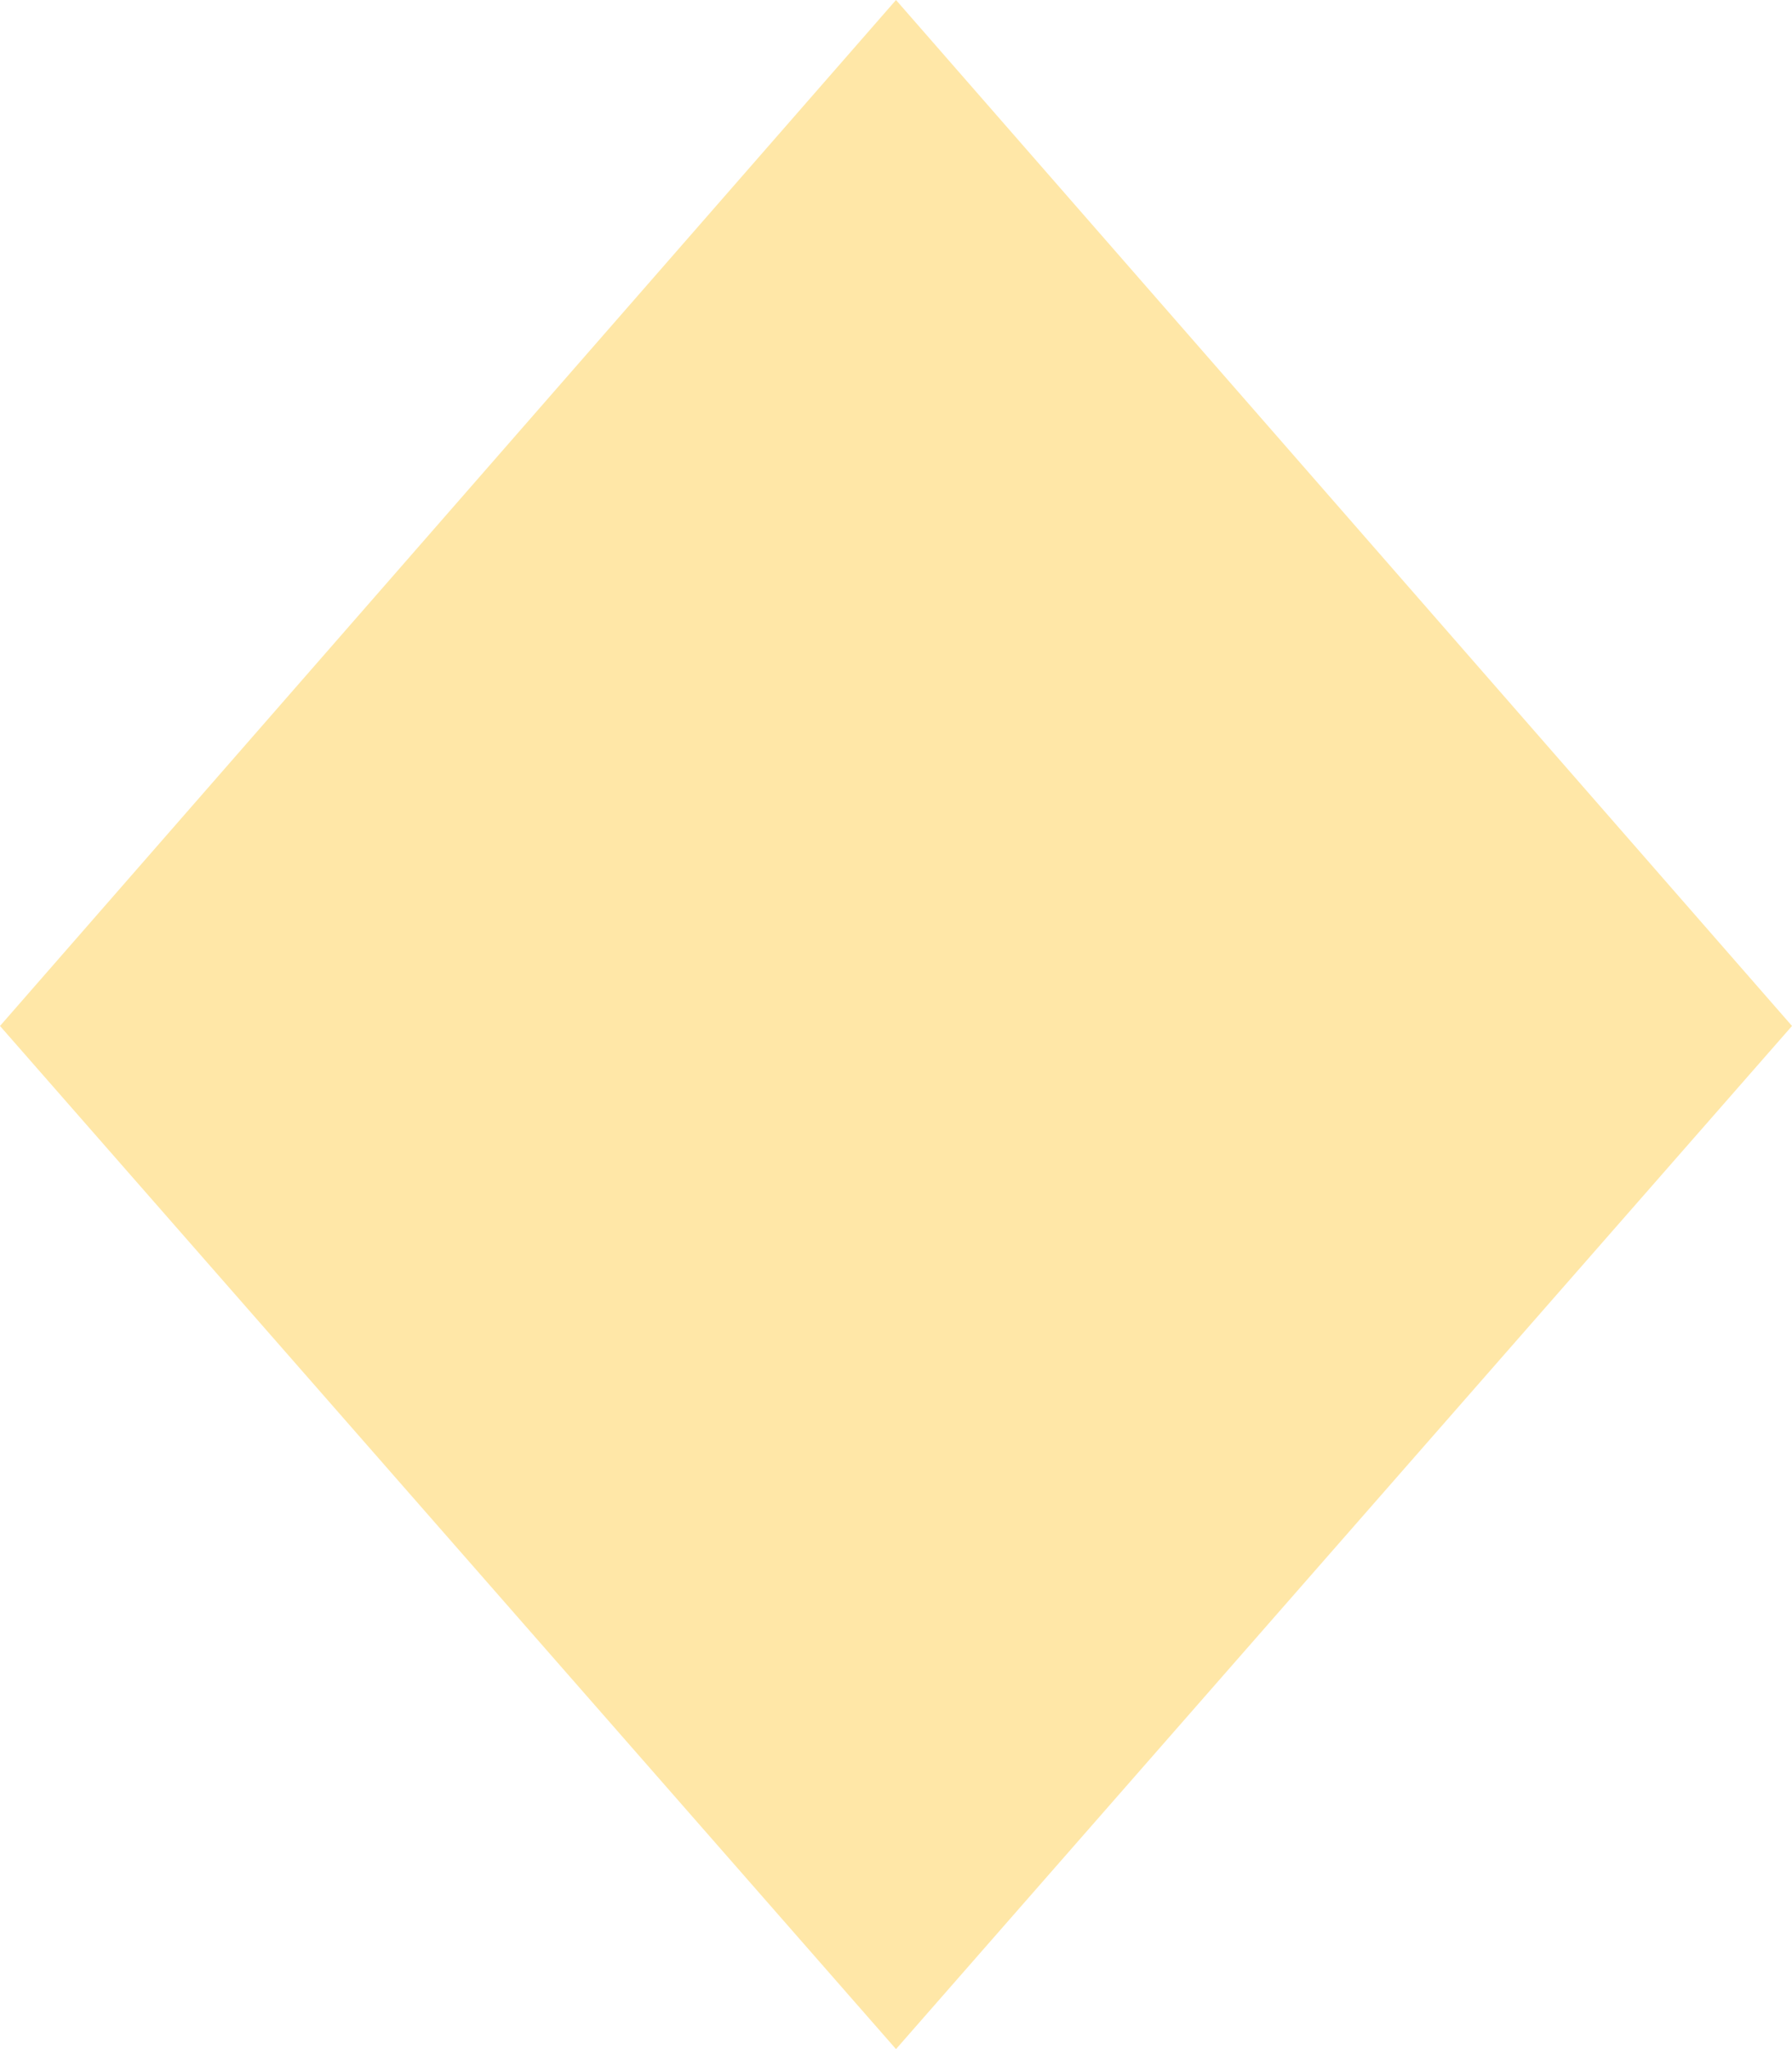
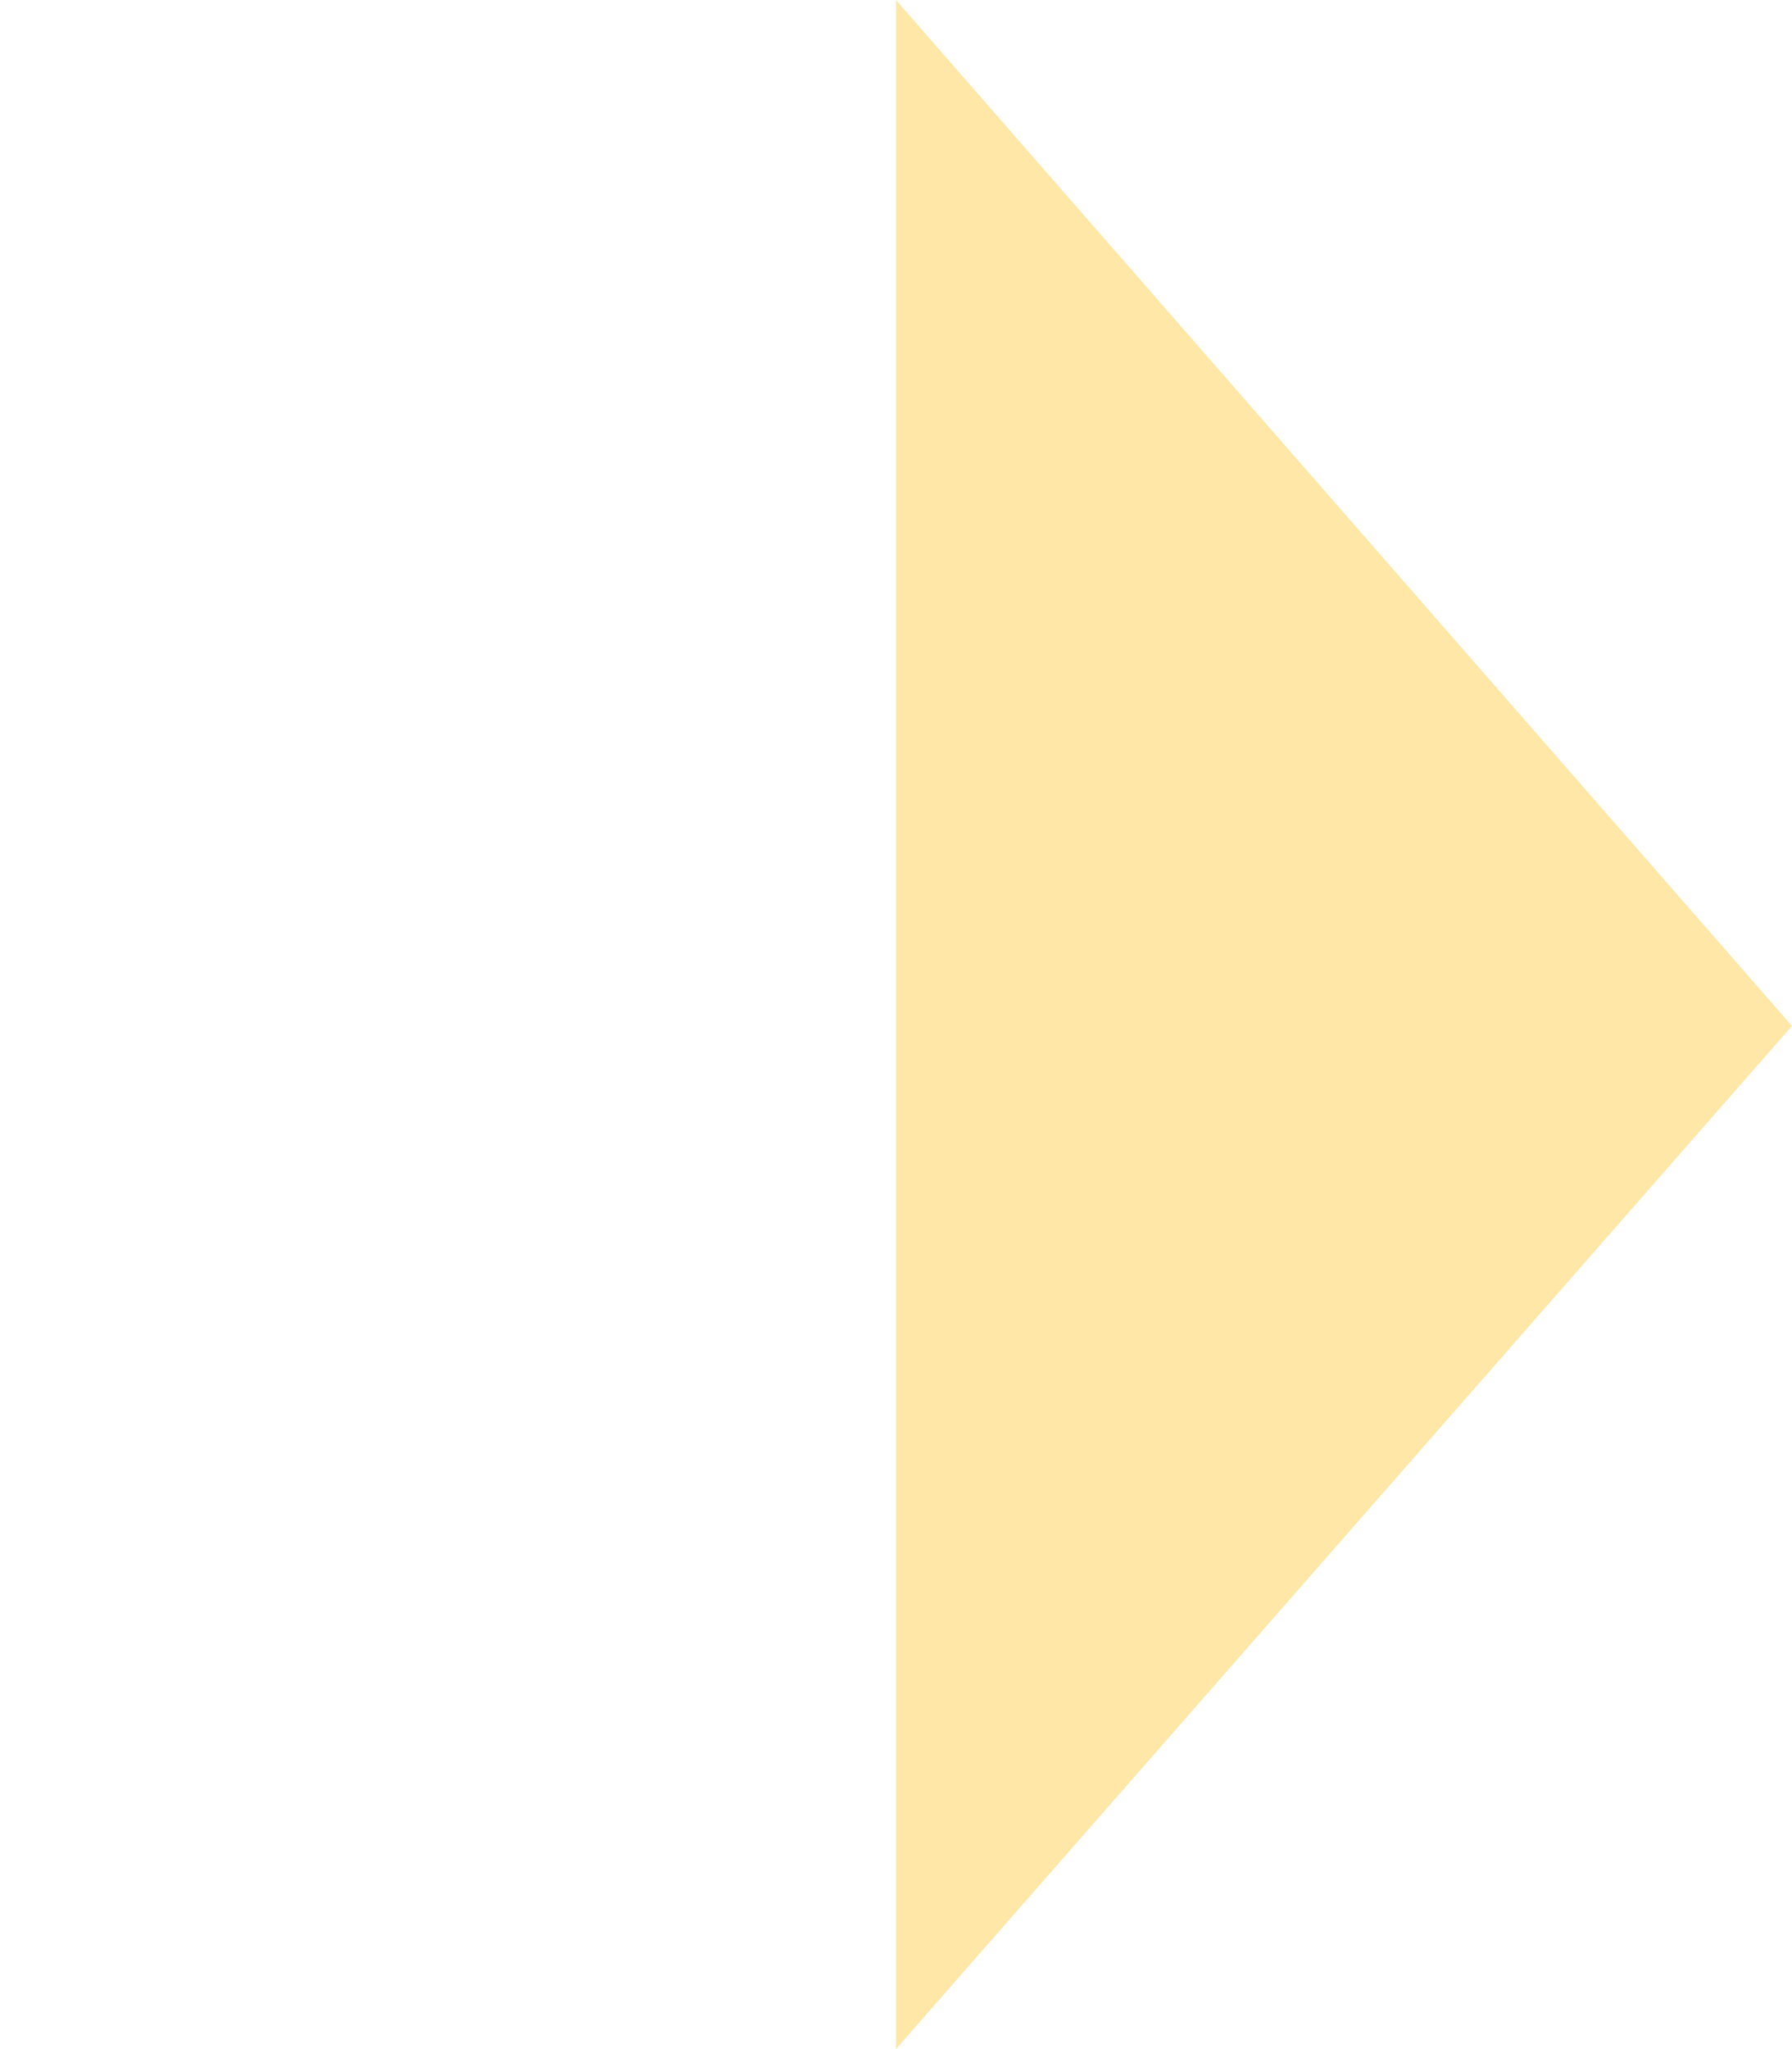
<svg xmlns="http://www.w3.org/2000/svg" width="14" height="16" viewBox="0 0 14 16" fill="none">
-   <path d="M7 16L0 8.011L7 0L14 8.011L7 16Z" fill="#FFE7A7" />
+   <path d="M7 16L7 0L14 8.011L7 16Z" fill="#FFE7A7" />
</svg>